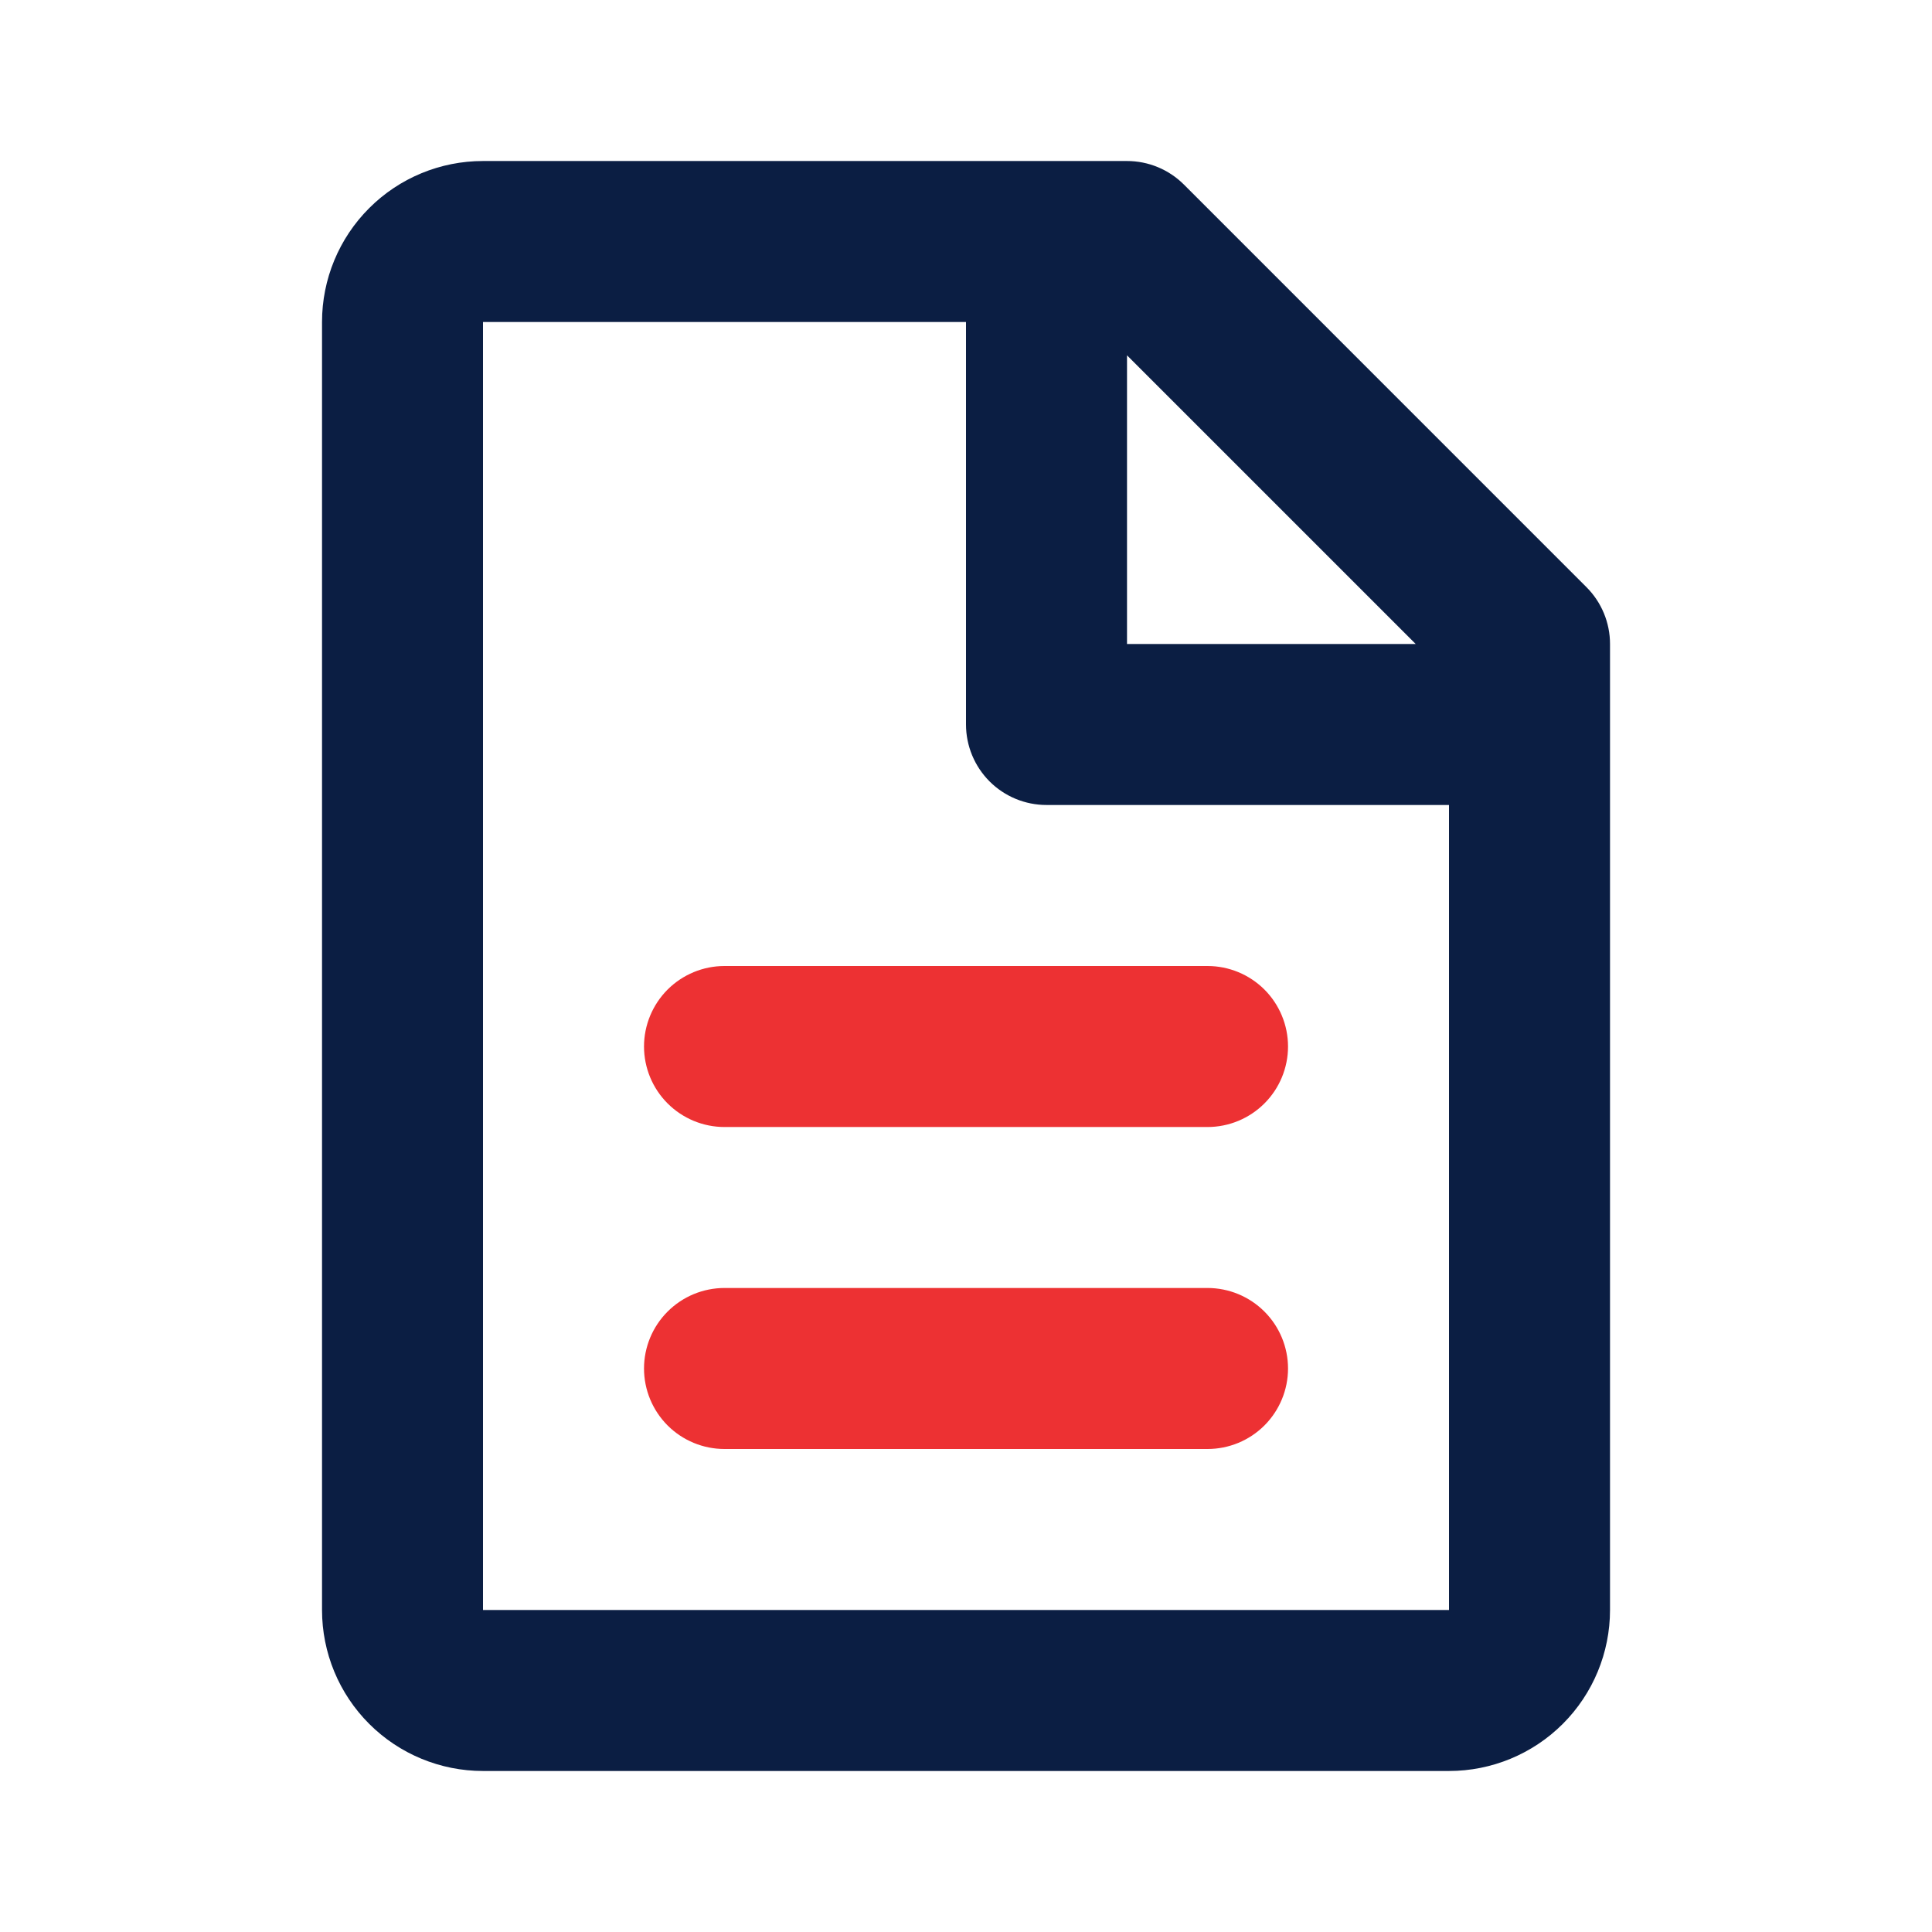
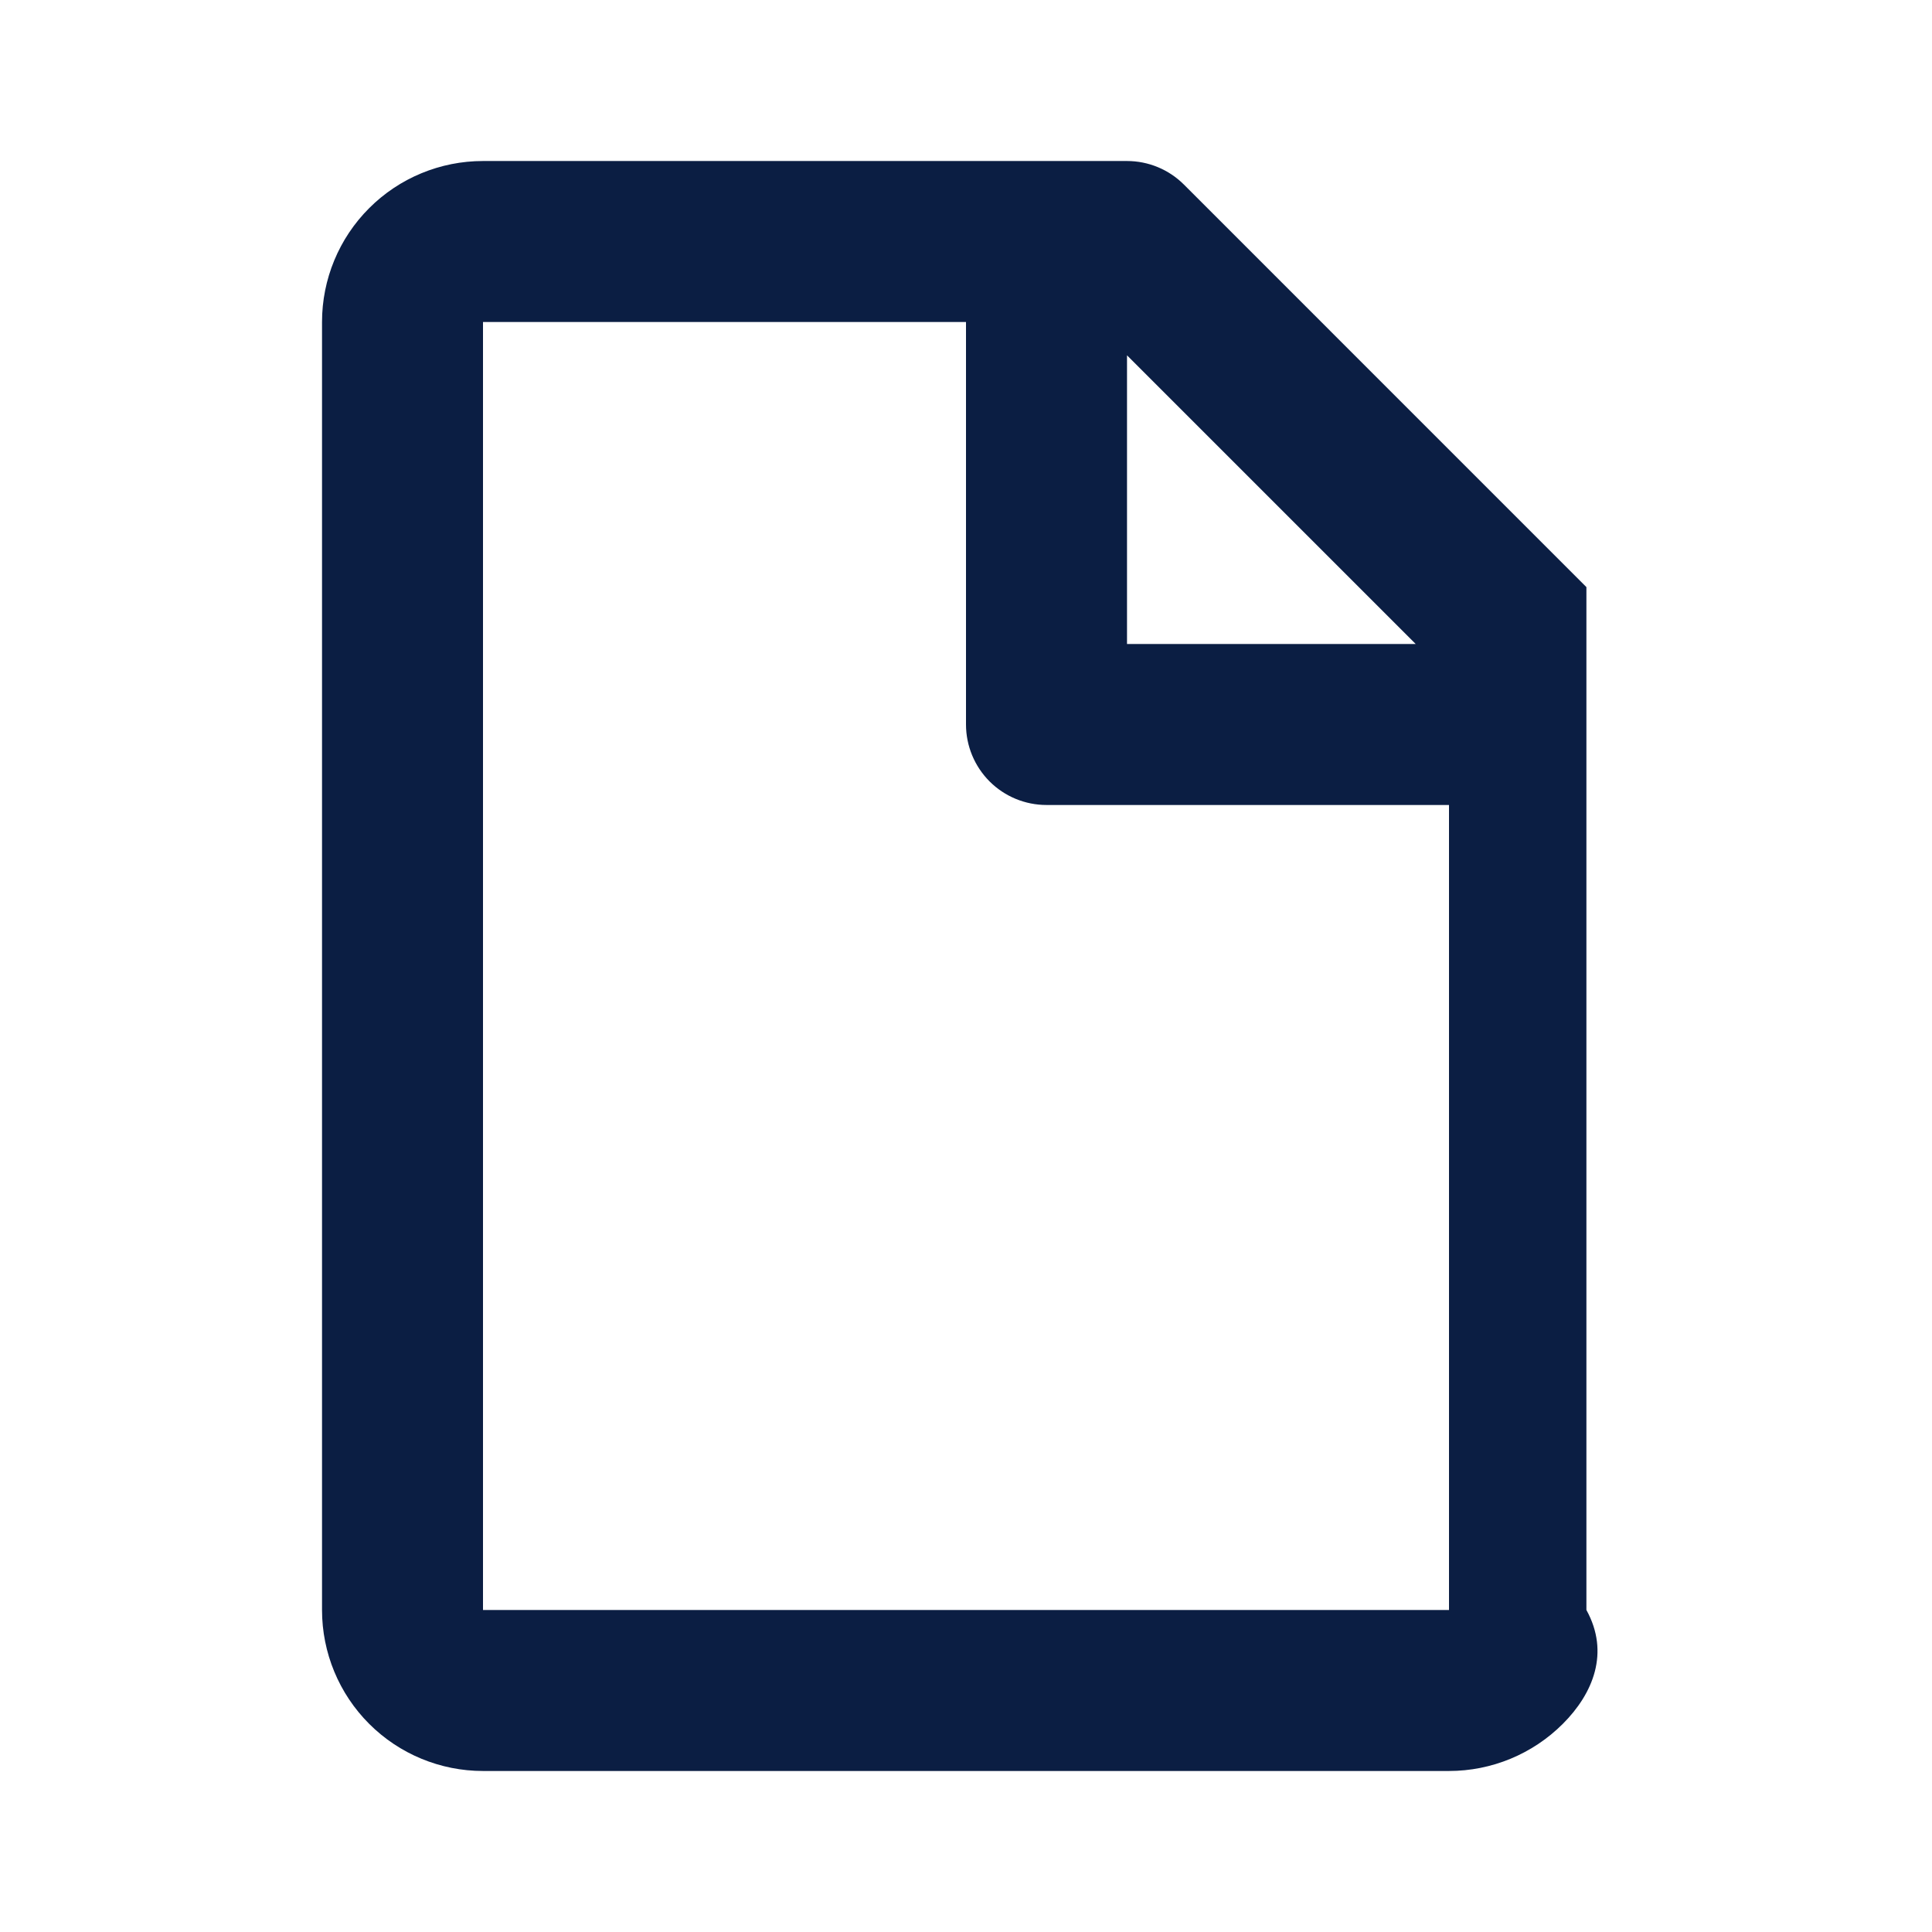
<svg xmlns="http://www.w3.org/2000/svg" width="50" height="50" viewBox="0 0 50 50" fill="none">
-   <path d="M8.334 8.333C8.334 7.228 8.772 6.168 9.554 5.387C10.335 4.605 11.395 4.167 12.5 4.167H29.167C29.719 4.167 30.249 4.386 30.64 4.777L41.056 15.194C41.447 15.584 41.667 16.114 41.667 16.666V41.666C41.667 42.772 41.228 43.831 40.446 44.613C39.665 45.394 38.605 45.833 37.5 45.833H12.5C11.395 45.833 10.335 45.394 9.554 44.613C8.772 43.831 8.334 42.772 8.334 41.666V8.333ZM36.638 16.666L29.167 9.196V16.666H36.638ZM25 8.333H12.5V41.666H37.5V20.833H27.084C26.531 20.833 26.001 20.614 25.61 20.223C25.22 19.832 25 19.302 25 18.75V8.333Z" fill="#0B1E43" />
-   <path d="M16.667 27.083C16.667 26.531 16.887 26.001 17.277 25.61C17.668 25.22 18.198 25 18.75 25H31.25C31.803 25 32.333 25.22 32.724 25.61C33.114 26.001 33.334 26.531 33.334 27.083C33.334 27.636 33.114 28.166 32.724 28.556C32.333 28.947 31.803 29.167 31.25 29.167H18.75C18.198 29.167 17.668 28.947 17.277 28.556C16.887 28.166 16.667 27.636 16.667 27.083ZM16.667 35.417C16.667 34.864 16.887 34.334 17.277 33.944C17.668 33.553 18.198 33.333 18.75 33.333H31.25C31.803 33.333 32.333 33.553 32.724 33.944C33.114 34.334 33.334 34.864 33.334 35.417C33.334 35.969 33.114 36.499 32.724 36.89C32.333 37.281 31.803 37.5 31.25 37.5H18.75C18.198 37.5 17.668 37.281 17.277 36.89C16.887 36.499 16.667 35.969 16.667 35.417Z" fill="#ED3133" />
+   <path d="M8.334 8.333C8.334 7.228 8.772 6.168 9.554 5.387C10.335 4.605 11.395 4.167 12.5 4.167H29.167C29.719 4.167 30.249 4.386 30.64 4.777L41.056 15.194V41.666C41.667 42.772 41.228 43.831 40.446 44.613C39.665 45.394 38.605 45.833 37.5 45.833H12.5C11.395 45.833 10.335 45.394 9.554 44.613C8.772 43.831 8.334 42.772 8.334 41.666V8.333ZM36.638 16.666L29.167 9.196V16.666H36.638ZM25 8.333H12.5V41.666H37.5V20.833H27.084C26.531 20.833 26.001 20.614 25.61 20.223C25.22 19.832 25 19.302 25 18.75V8.333Z" fill="#0B1E43" />
</svg>